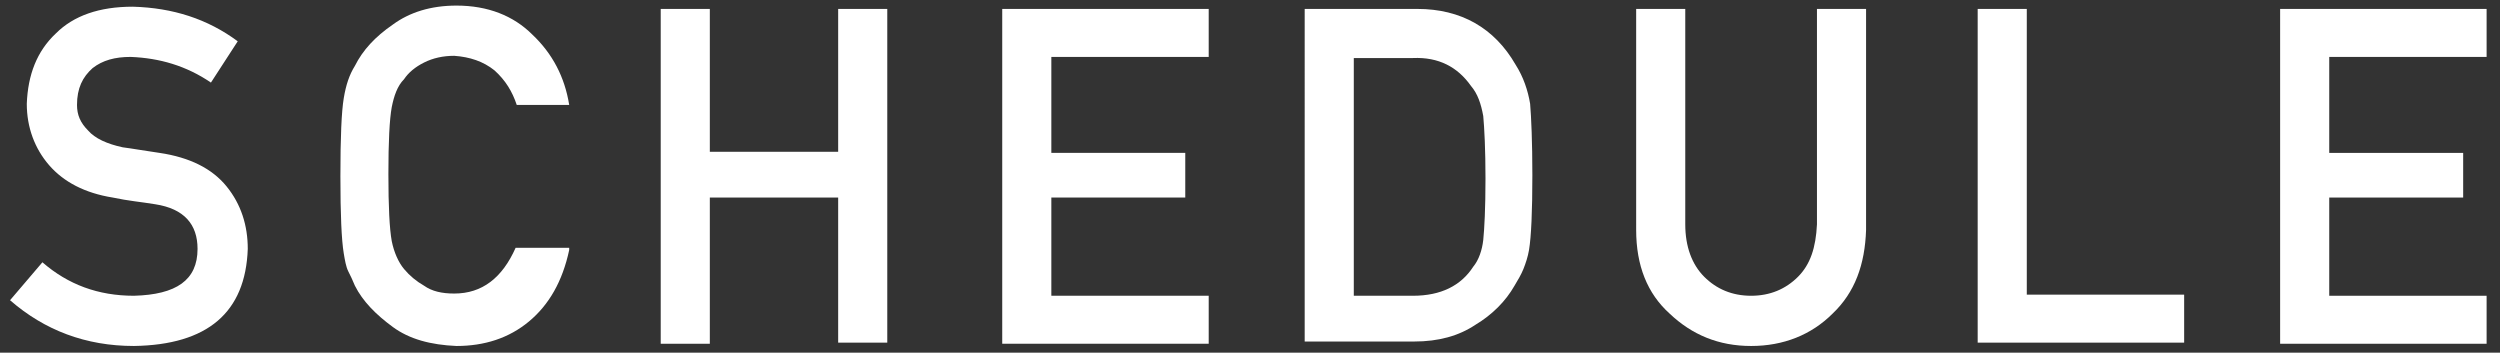
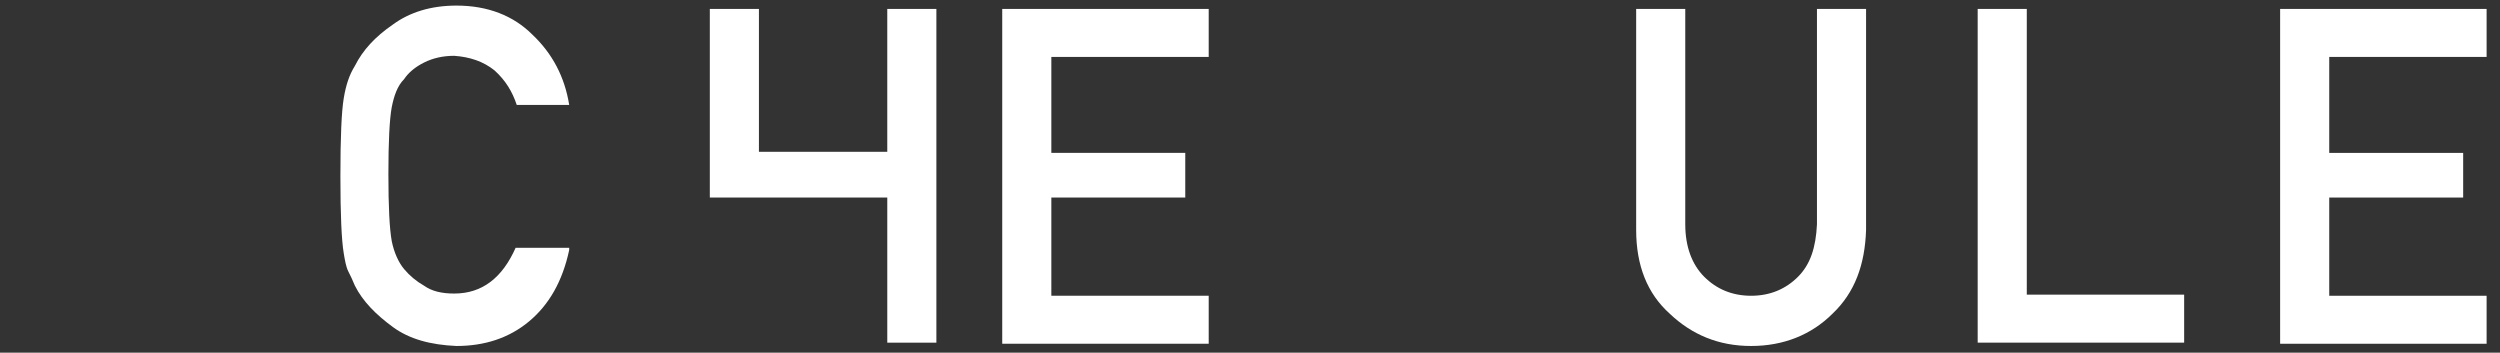
<svg xmlns="http://www.w3.org/2000/svg" version="1.1" x="0px" y="0px" viewBox="0 0 224 31.6" style="enable-background:new 0 0 224 31.6;" xml:space="preserve">
  <rect x="0" y="0" width="224" height="31.6" fill="#333333" stroke="none" />
  <style type="text/css">
	.st0{display:none;}
	.st1{display:inline;}
	.st2{fill:none;stroke:#FFFFFF;stroke-miterlimit:10;}
	.st3{fill:#FFFFFF;}
</style>
  <g id="レイヤー_1" class="st0">
    <g id="XMLID_103_" class="st1">
      <path id="XMLID_143_" class="st2" d="M3.8,23.5c2.3,2,5,3,8.2,3c3.8-0.1,5.7-1.4,5.7-4.2c0-2.2-1.2-3.6-3.8-4    c-1.2-0.2-2.4-0.3-3.8-0.6c-2.5-0.4-4.4-1.4-5.7-2.9c-1.3-1.5-2-3.4-2-5.5C2.5,6.7,3.3,4.6,5,3C6.6,1.4,9,0.6,11.9,0.6    c3.6,0.1,6.7,1.1,9.4,3.1l-2.4,3.7c-2.2-1.5-4.6-2.2-7.2-2.3c-1.4,0-2.5,0.3-3.4,1C7.4,6.9,6.9,7.9,6.9,9.4c0,0.9,0.3,1.6,1,2.3    c0.6,0.7,1.7,1.2,3.1,1.5c0.8,0.1,1.9,0.3,3.3,0.5c2.7,0.4,4.7,1.4,6,3c1.3,1.6,1.9,3.5,1.9,5.6C22,28,18.7,30.9,12,31    C7.7,31,4,29.6,1,26.9L3.8,23.5z" />
-       <path id="XMLID_141_" class="st2" d="M51.1,22.4c-0.6,2.8-1.8,4.9-3.6,6.4c-1.8,1.5-4,2.2-6.5,2.2c-2.3-0.1-4.2-0.6-5.7-1.7    c-1.5-1.1-2.7-2.3-3.4-3.7c-0.2-0.5-0.4-0.9-0.6-1.3c-0.2-0.4-0.3-1-0.4-1.6c-0.2-1.2-0.3-3.5-0.3-6.9c0-3.5,0.1-5.8,0.3-7    c0.2-1.2,0.5-2.1,1-2.9c0.7-1.4,1.8-2.6,3.4-3.7c1.5-1.1,3.4-1.7,5.7-1.7c2.8,0,5.1,0.9,6.8,2.6c1.8,1.7,2.9,3.8,3.3,6.3h-4.7    c-0.4-1.2-1-2.2-2-3.1c-1-0.8-2.2-1.2-3.6-1.3c-1,0-1.9,0.2-2.7,0.6c-0.8,0.4-1.4,0.9-1.8,1.5c-0.6,0.6-0.9,1.5-1.1,2.5    c-0.2,1.1-0.3,3.1-0.3,6s0.1,4.9,0.3,6c0.2,1,0.6,1.9,1.1,2.5c0.5,0.6,1.1,1.1,1.8,1.5c0.7,0.5,1.6,0.7,2.7,0.7    c2.5,0,4.3-1.4,5.5-4.1H51.1z" />
      <path id="XMLID_139_" class="st2" d="M75.1,17.7H63.6v13.1h-4.4V0.8h4.4v12.8h11.5V0.8h4.4v29.9h-4.4V17.7z" />
-       <path id="XMLID_137_" class="st2" d="M89.8,0.8h18.5v4.3H94.2v8.6h12.1v4H94.2v8.8h14.1v4.3H89.8V0.8z" />
      <path id="XMLID_134_" class="st2" d="M117,0.8h10.1c3.9,0,6.9,1.7,8.8,5c0.7,1.1,1.1,2.3,1.3,3.5c0.1,1.2,0.2,3.4,0.2,6.4    c0,3.2-0.1,5.5-0.3,6.7c-0.1,0.6-0.3,1.2-0.5,1.7c-0.2,0.5-0.5,1-0.8,1.5c-0.8,1.4-2,2.6-3.5,3.5c-1.5,1-3.3,1.5-5.5,1.5H117V0.8z     M121.4,26.5h5.3c2.5,0,4.3-0.9,5.4-2.6c0.5-0.6,0.8-1.5,0.9-2.4c0.1-1,0.2-2.8,0.2-5.5c0-2.6-0.1-4.5-0.2-5.6    c-0.2-1.1-0.5-2-1.1-2.7c-1.2-1.7-2.9-2.6-5.2-2.5h-5.3V26.5z" />
      <path id="XMLID_108_" class="st2" d="M146.6,0.8h4.4v19.3c0,2,0.6,3.6,1.7,4.7c1.1,1.1,2.5,1.7,4.2,1.7c1.7,0,3.1-0.6,4.2-1.7    c1.1-1.1,1.6-2.6,1.7-4.7V0.8h4.4v19.8c-0.1,3.1-1,5.6-3,7.5c-1.9,1.9-4.4,2.9-7.3,2.9c-2.9,0-5.3-1-7.3-2.9c-2-1.8-3-4.3-3-7.5    V0.8z" />
-       <path id="XMLID_106_" class="st2" d="M177.2,0.8h4.4v25.6h14.1v4.3h-18.5V0.8z" />
      <path id="XMLID_104_" class="st2" d="M204.3,0.8h18.5v4.3h-14.1v8.6h12.1v4h-12.1v8.8h14.1v4.3h-18.5V0.8z" />
    </g>
  </g>
  <g id="レイヤー_2">
    <g id="XMLID_195_">
-       <path id="XMLID_211_" class="st3" d="M3.8,23.5c2.3,2,5,3,8.2,3c3.8-0.1,5.7-1.4,5.7-4.2c0-2.2-1.2-3.6-3.8-4    c-1.2-0.2-2.4-0.3-3.8-0.6c-2.5-0.4-4.4-1.4-5.7-2.9c-1.3-1.5-2-3.4-2-5.5C2.5,6.7,3.3,4.6,5,3c1.6-1.6,3.9-2.4,6.9-2.4    c3.6,0.1,6.7,1.1,9.4,3.1l-2.4,3.7c-2.2-1.5-4.6-2.2-7.2-2.3c-1.4,0-2.5,0.3-3.4,1C7.4,6.9,6.9,7.9,6.9,9.4c0,0.9,0.3,1.6,1,2.3    c0.6,0.7,1.7,1.2,3.1,1.5c0.8,0.1,1.9,0.3,3.3,0.5c2.7,0.4,4.7,1.4,6,3c1.3,1.6,1.9,3.5,1.9,5.6C22,28,18.6,30.9,12,31    c-4.3,0-8-1.4-11.1-4.1L3.8,23.5z" />
      <path id="XMLID_209_" class="st3" d="M51,22.4c-0.6,2.8-1.8,4.9-3.6,6.4c-1.8,1.5-4,2.2-6.5,2.2c-2.3-0.1-4.2-0.6-5.7-1.7    c-1.5-1.1-2.7-2.3-3.4-3.7c-0.2-0.5-0.4-0.9-0.6-1.3c-0.2-0.4-0.3-1-0.4-1.6c-0.2-1.2-0.3-3.5-0.3-6.9c0-3.5,0.1-5.8,0.3-7    c0.2-1.2,0.5-2.1,1-2.9c0.7-1.4,1.8-2.6,3.4-3.7c1.5-1.1,3.4-1.7,5.7-1.7c2.8,0,5.1,0.9,6.8,2.6c1.8,1.7,2.9,3.8,3.3,6.3h-4.7    c-0.4-1.2-1-2.2-2-3.1c-1-0.8-2.2-1.2-3.6-1.3c-1,0-1.9,0.2-2.7,0.6c-0.8,0.4-1.4,0.9-1.8,1.5c-0.6,0.6-0.9,1.5-1.1,2.5    c-0.2,1.1-0.3,3.1-0.3,6c0,2.9,0.1,4.9,0.3,6c0.2,1,0.6,1.9,1.1,2.5c0.5,0.6,1.1,1.1,1.8,1.5c0.7,0.5,1.6,0.7,2.7,0.7    c2.5,0,4.3-1.4,5.5-4.1H51z" />
-       <path id="XMLID_207_" class="st3" d="M75.1,17.7H63.6v13.1h-4.4V0.8h4.4v12.8h11.5V0.8h4.4v29.9h-4.4V17.7z" />
+       <path id="XMLID_207_" class="st3" d="M75.1,17.7H63.6v13.1V0.8h4.4v12.8h11.5V0.8h4.4v29.9h-4.4V17.7z" />
      <path id="XMLID_205_" class="st3" d="M89.8,0.8h18.5v4.3H94.2v8.6h12v4h-12v8.8h14.1v4.3H89.8V0.8z" />
-       <path id="XMLID_202_" class="st3" d="M116.9,0.8h10.1c3.9,0,6.9,1.7,8.8,5c0.7,1.1,1.1,2.3,1.3,3.5c0.1,1.2,0.2,3.4,0.2,6.4    c0,3.2-0.1,5.5-0.3,6.7c-0.1,0.6-0.3,1.2-0.5,1.7c-0.2,0.5-0.5,1-0.8,1.5c-0.8,1.4-2,2.6-3.5,3.5c-1.5,1-3.3,1.5-5.5,1.5h-9.8V0.8    z M121.3,26.5h5.3c2.5,0,4.3-0.9,5.4-2.6c0.5-0.6,0.8-1.5,0.9-2.4c0.1-1,0.2-2.8,0.2-5.5c0-2.6-0.1-4.5-0.2-5.6    c-0.2-1.1-0.5-2-1.1-2.7c-1.2-1.7-2.9-2.6-5.2-2.5h-5.3V26.5z" />
      <path id="XMLID_200_" class="st3" d="M146.6,0.8h4.4v19.3c0,2,0.6,3.6,1.7,4.7c1.1,1.1,2.5,1.7,4.2,1.7s3.1-0.6,4.2-1.7    c1.1-1.1,1.6-2.6,1.7-4.7V0.8h4.4v19.8c-0.1,3.1-1,5.6-3,7.5c-1.9,1.9-4.4,2.9-7.3,2.9c-2.9,0-5.3-1-7.3-2.9c-2-1.8-3-4.3-3-7.5    V0.8z" />
      <path id="XMLID_198_" class="st3" d="M177.2,0.8h4.4v25.6h14.1v4.3h-18.5V0.8z" />
      <path id="XMLID_196_" class="st3" d="M204.3,0.8h18.5v4.3h-14.1v8.6h12v4h-12v8.8h14.1v4.3h-18.5V0.8z" />
    </g>
  </g>
</svg>